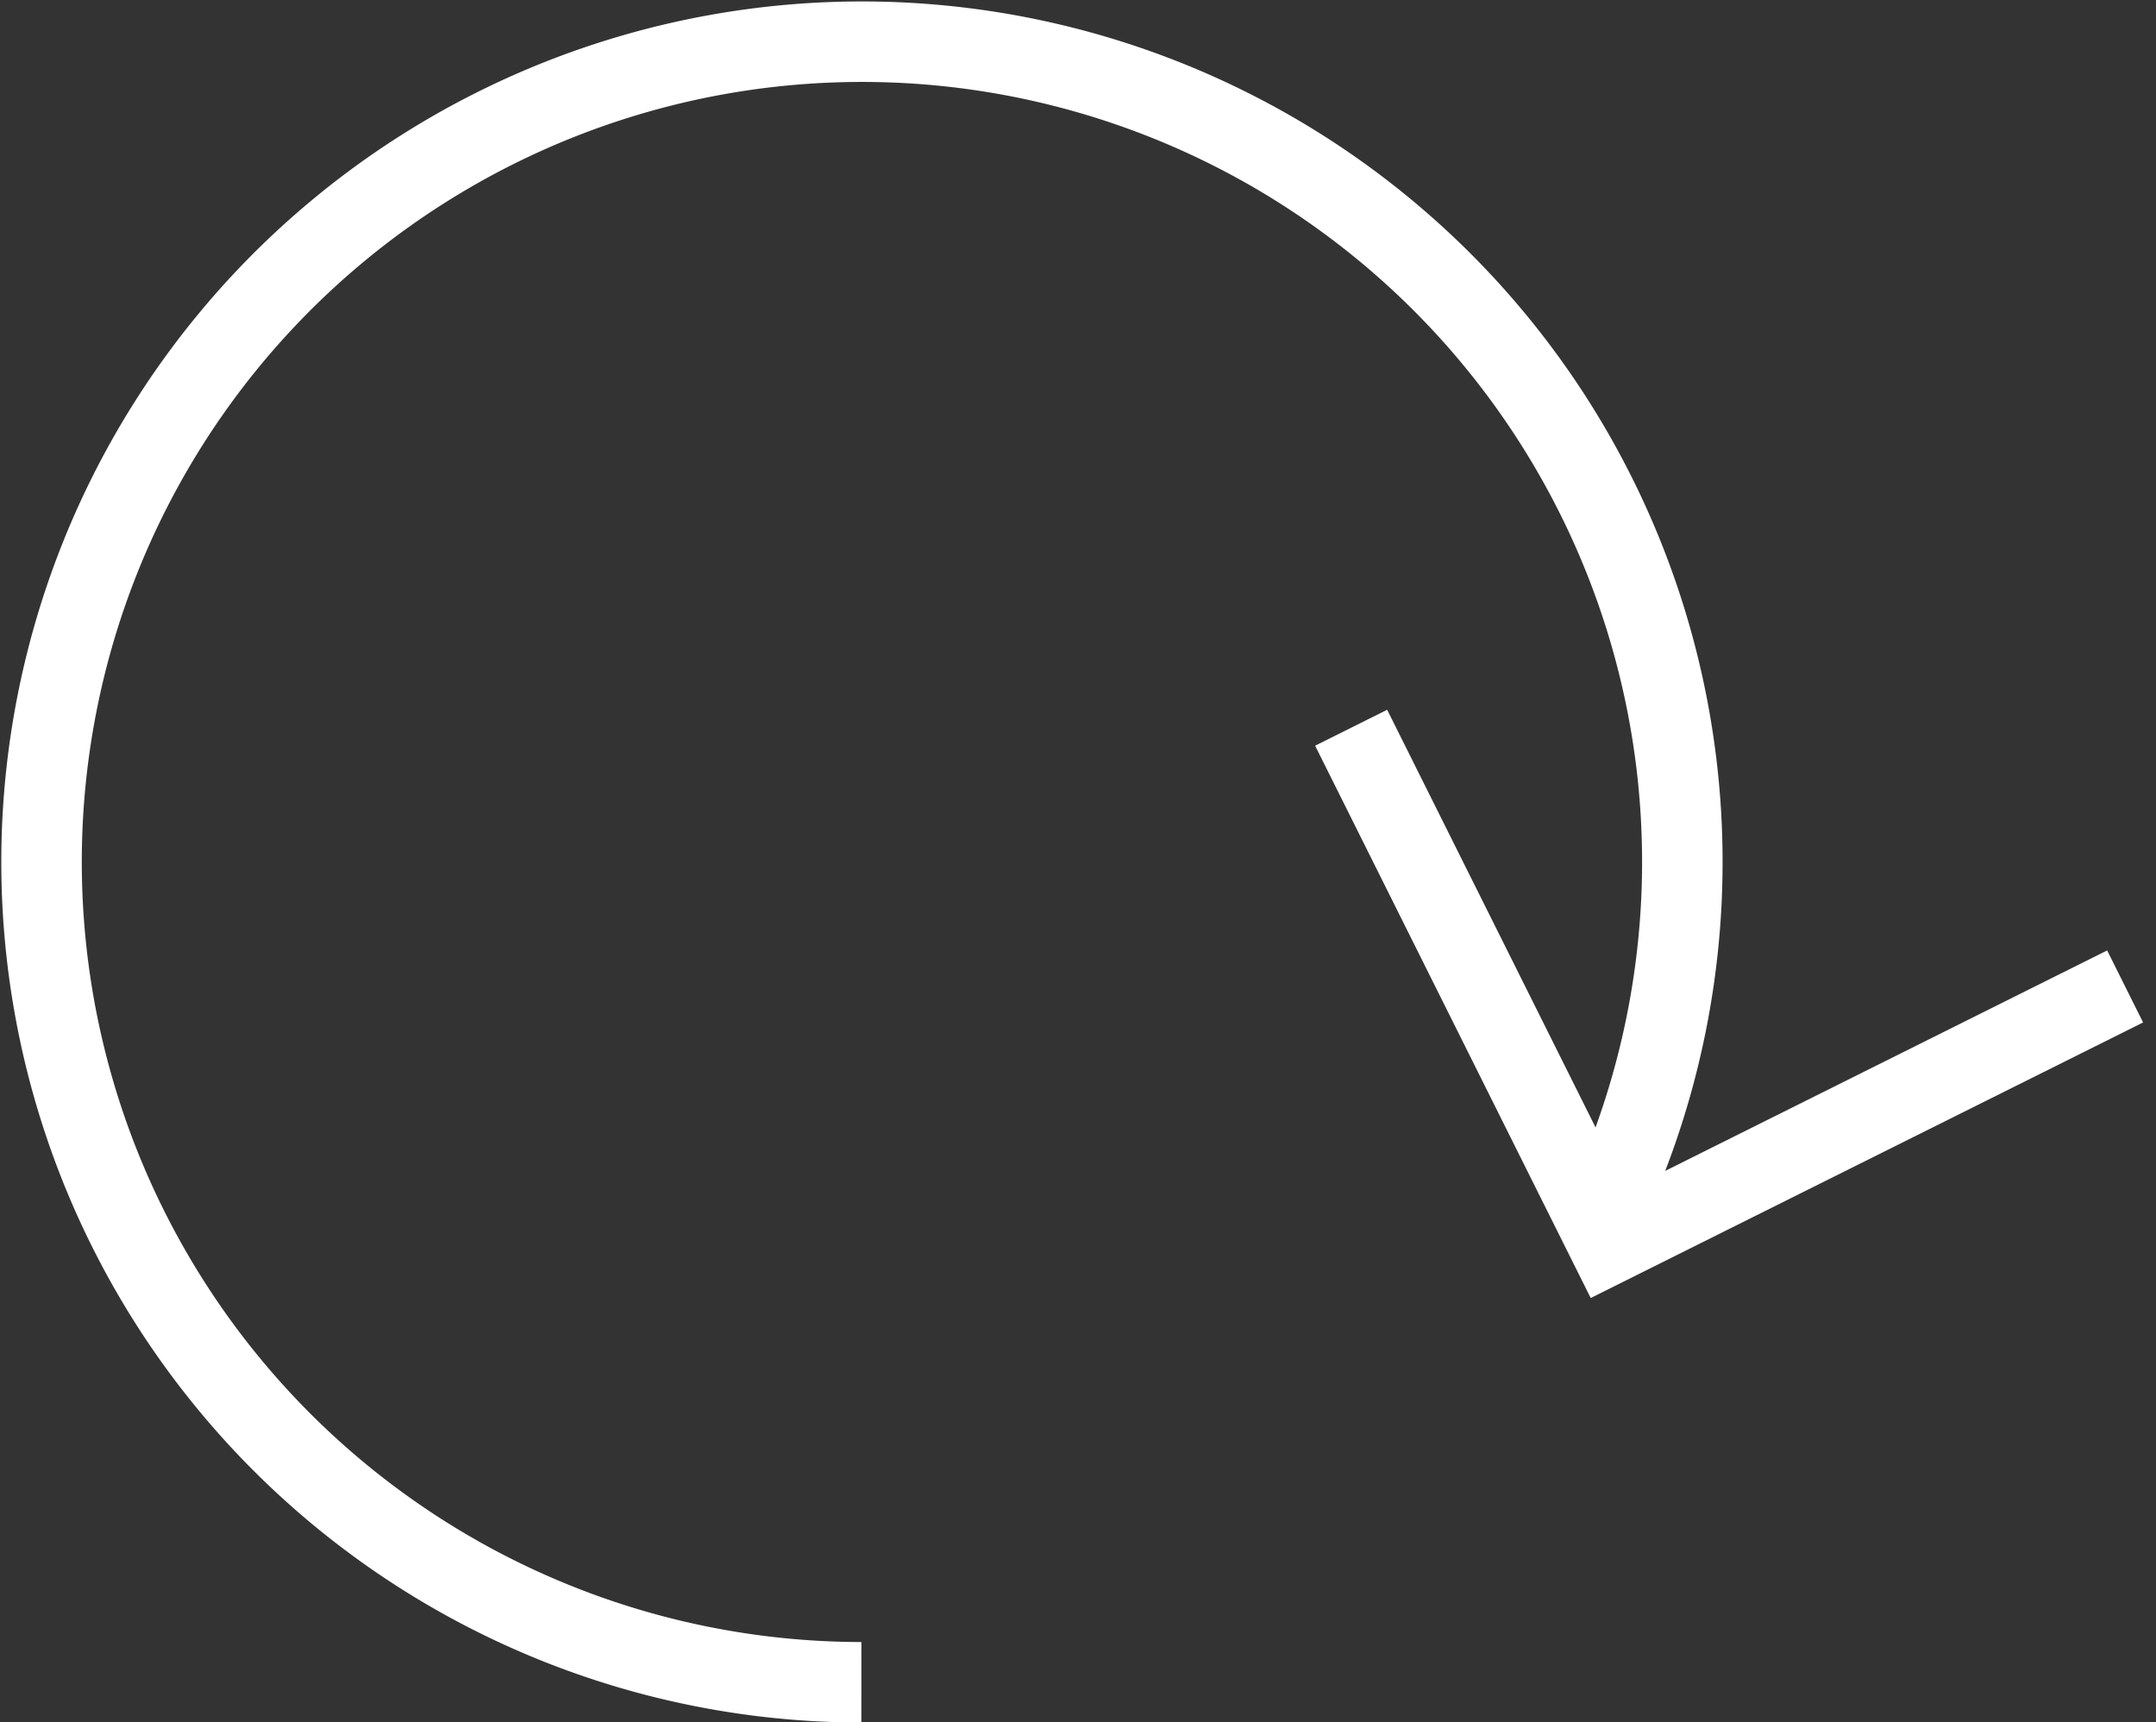
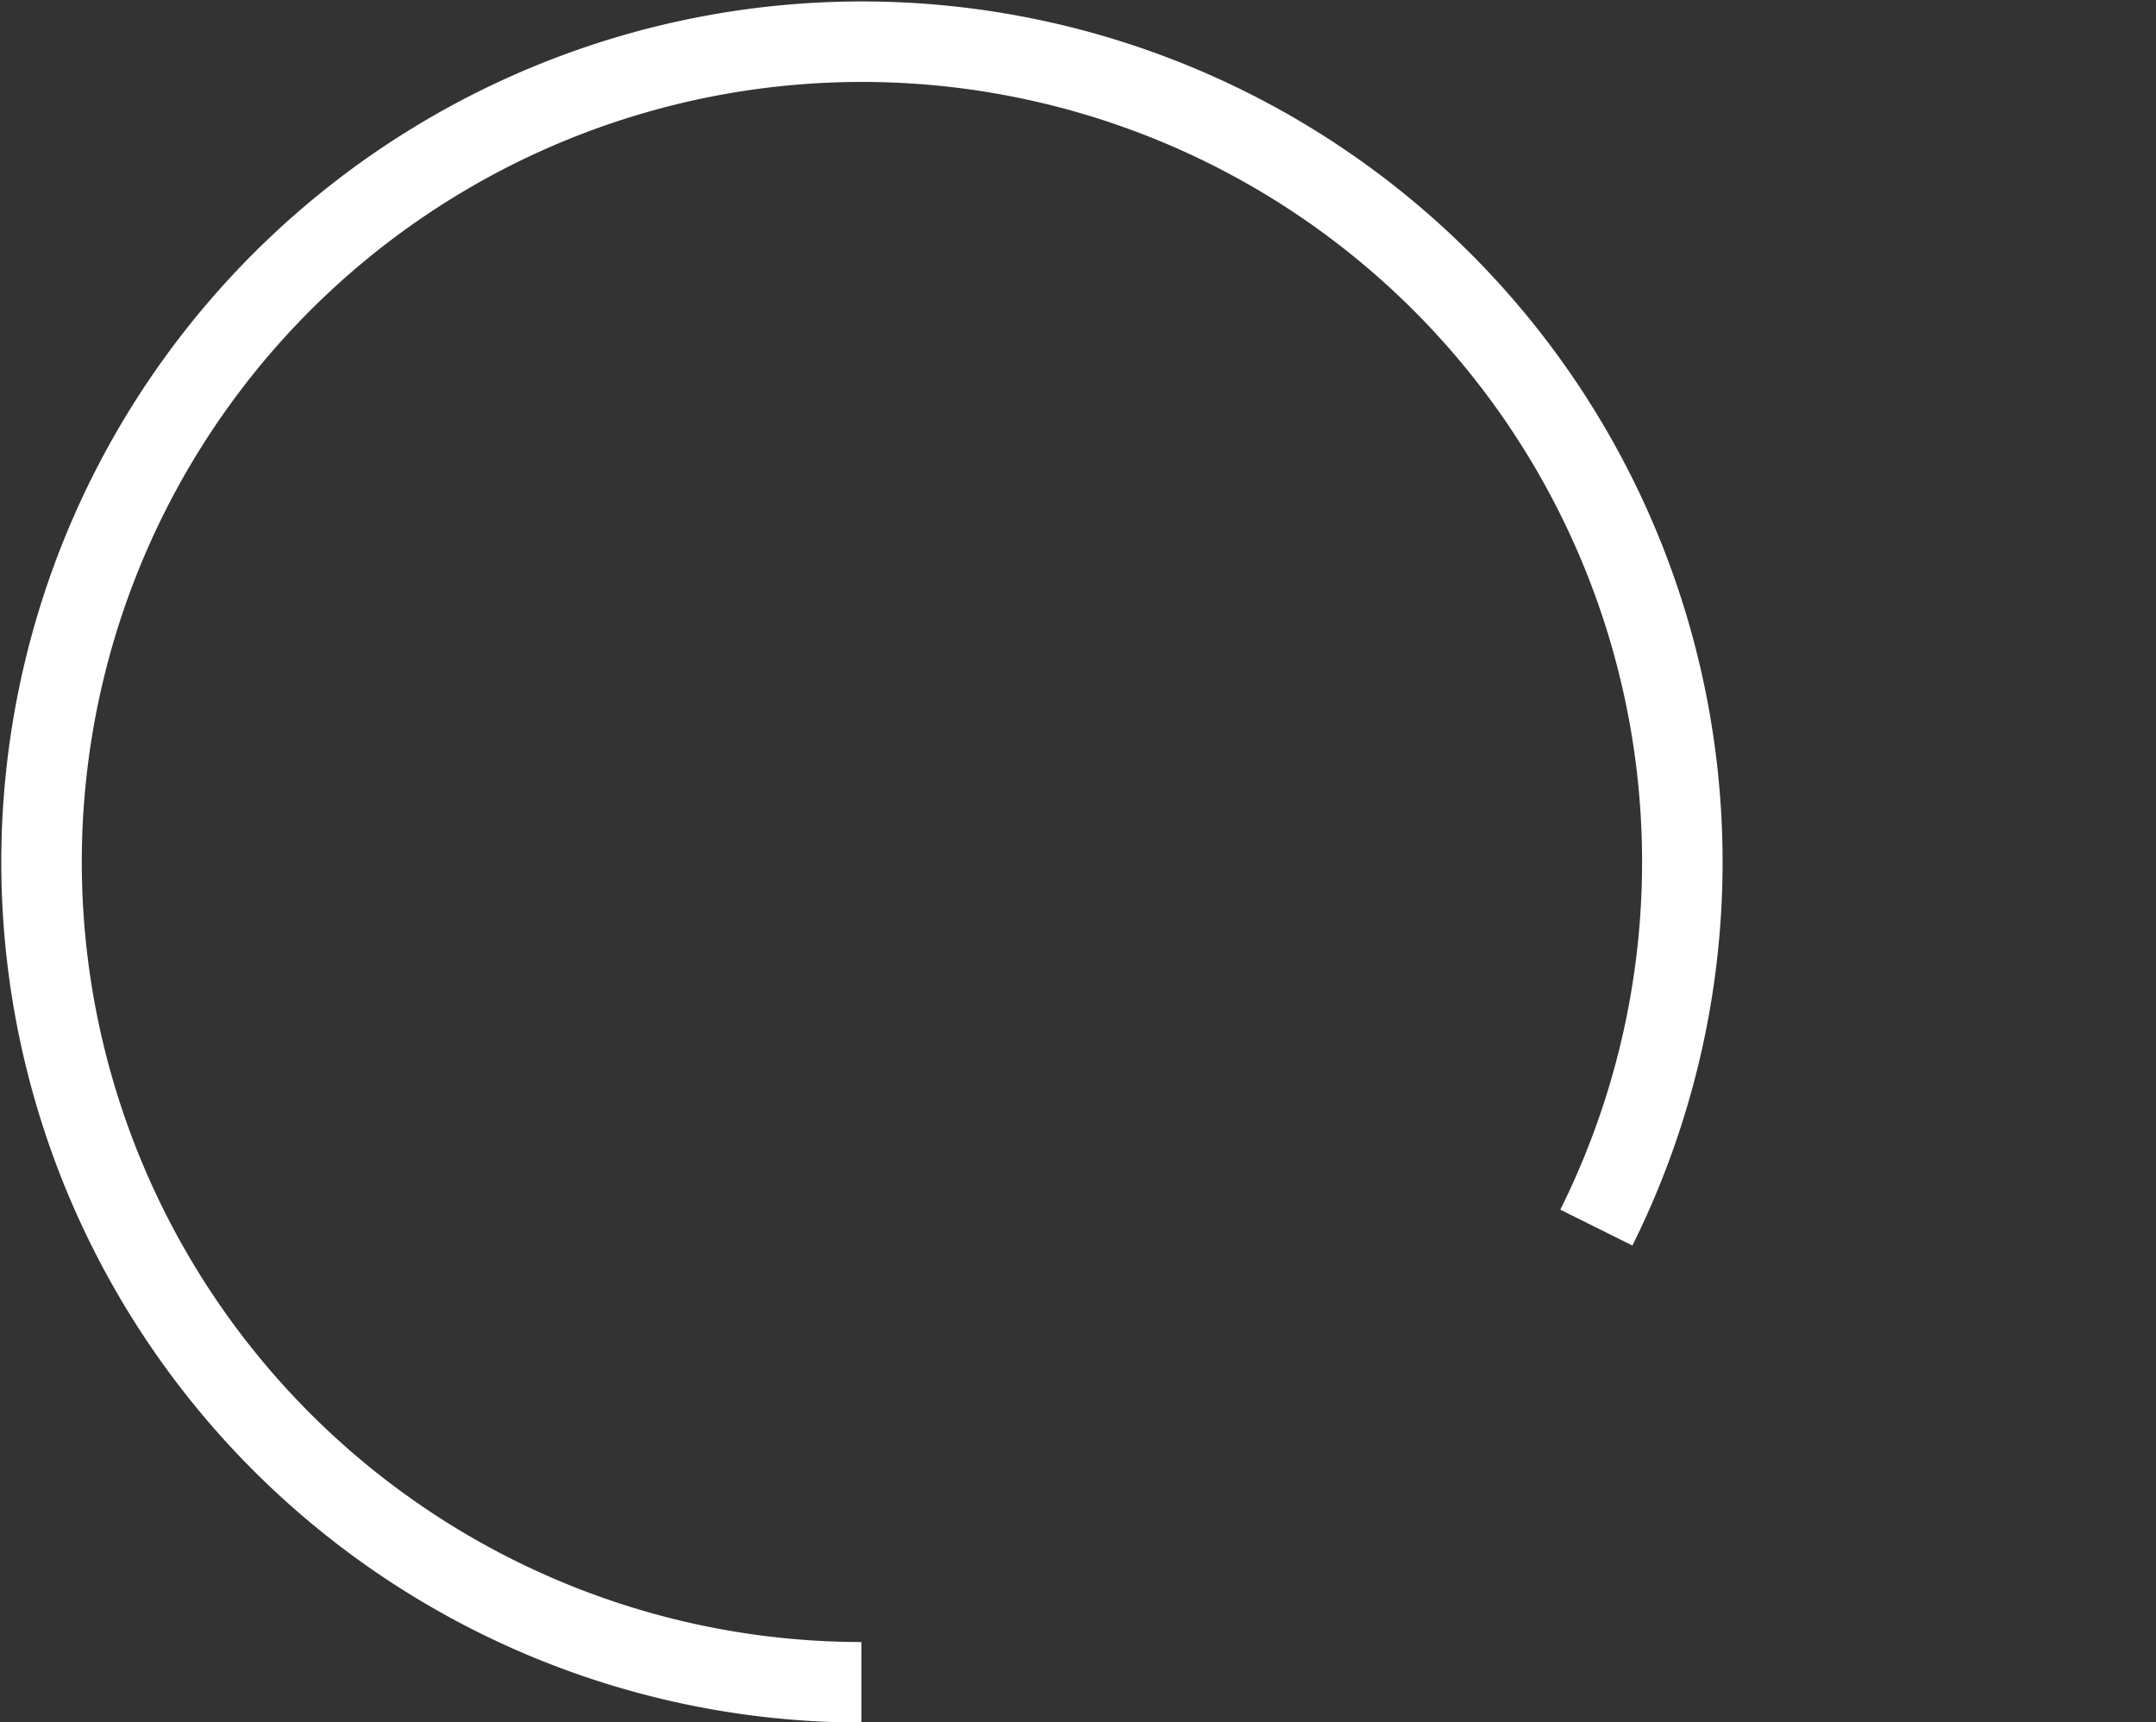
<svg xmlns="http://www.w3.org/2000/svg" width="26.782" height="21.396" viewBox="0 0 26.782 21.396">
  <rect x="0" y="0" width="26.782" height="21.396" fill="#333333" stroke="none" />
  <g data-name="Grupo 7">
    <g data-name="Grupo 8">
      <path data-name="Trazado 461" d="M10.7 20.9a10.191 10.191 0 1 1 9.13-5.649" style="fill:none;stroke:#fff;stroke-miterlimit:10" />
-       <path data-name="Trazado 462" d="M9.433 3.713 2.86 6.573 0 0" transform="rotate(-3 181.023 -315.957)" style="fill:none;stroke:#fff;stroke-miterlimit:10" />
    </g>
  </g>
</svg>